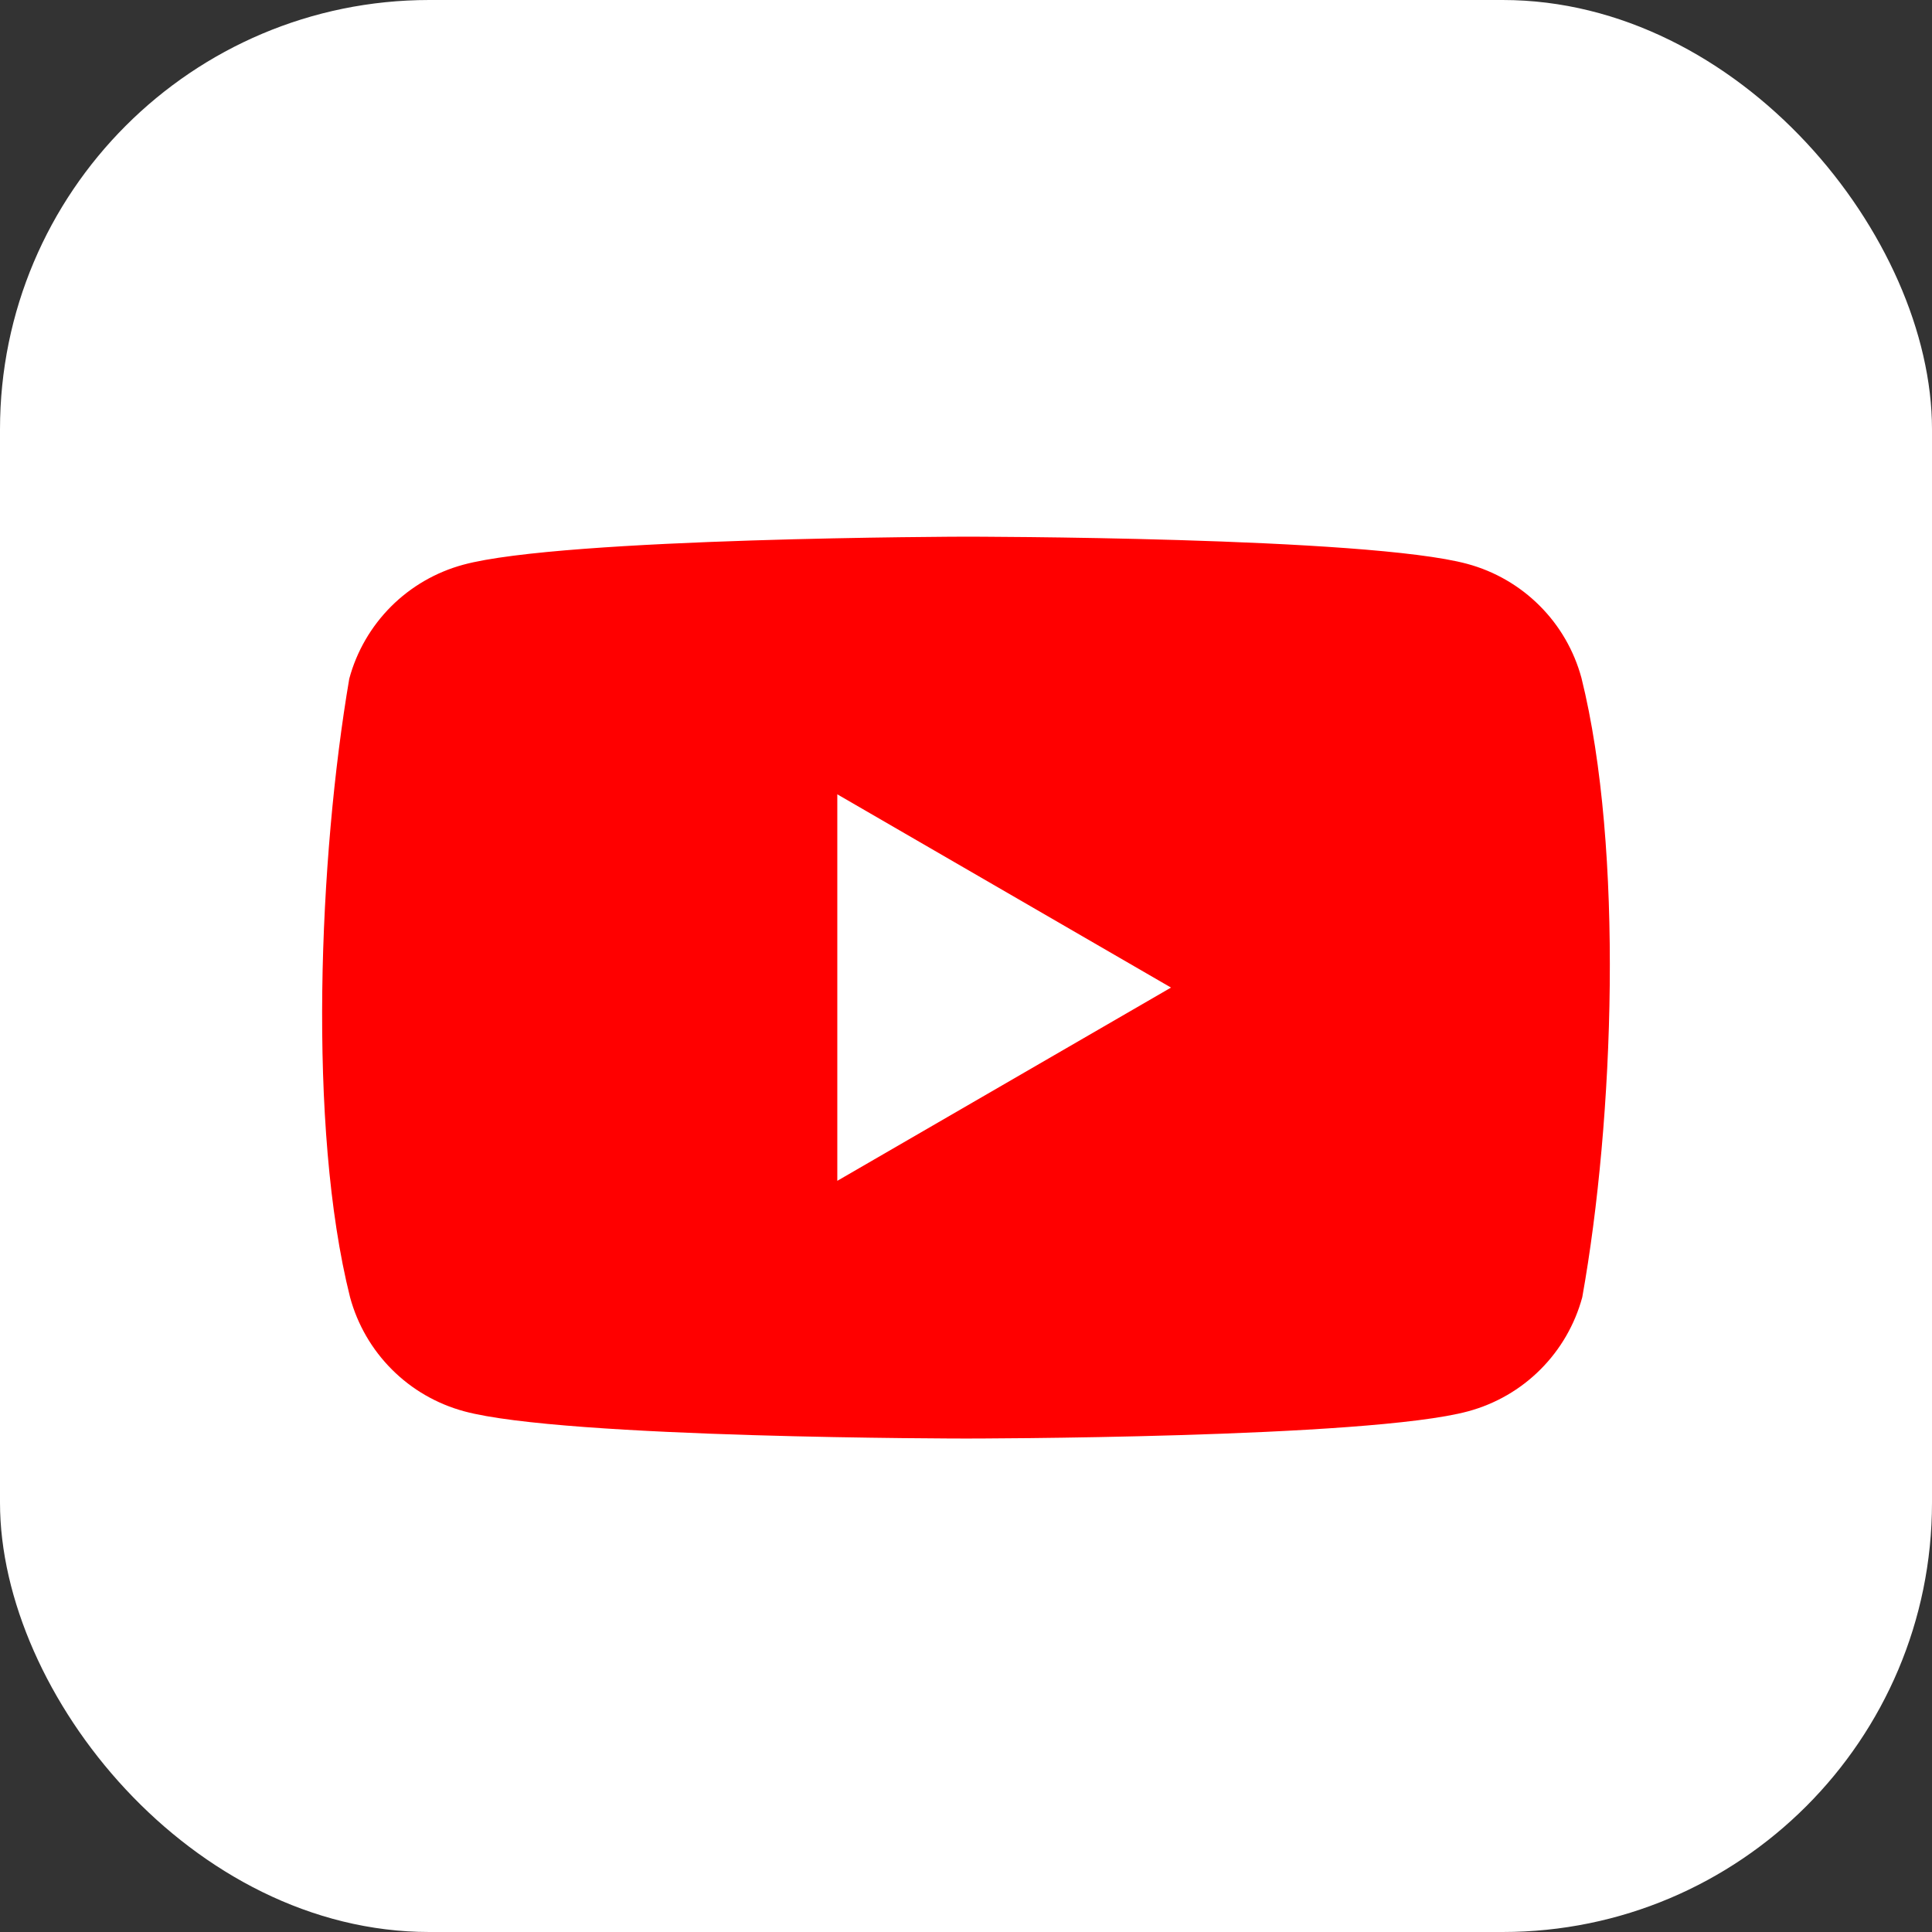
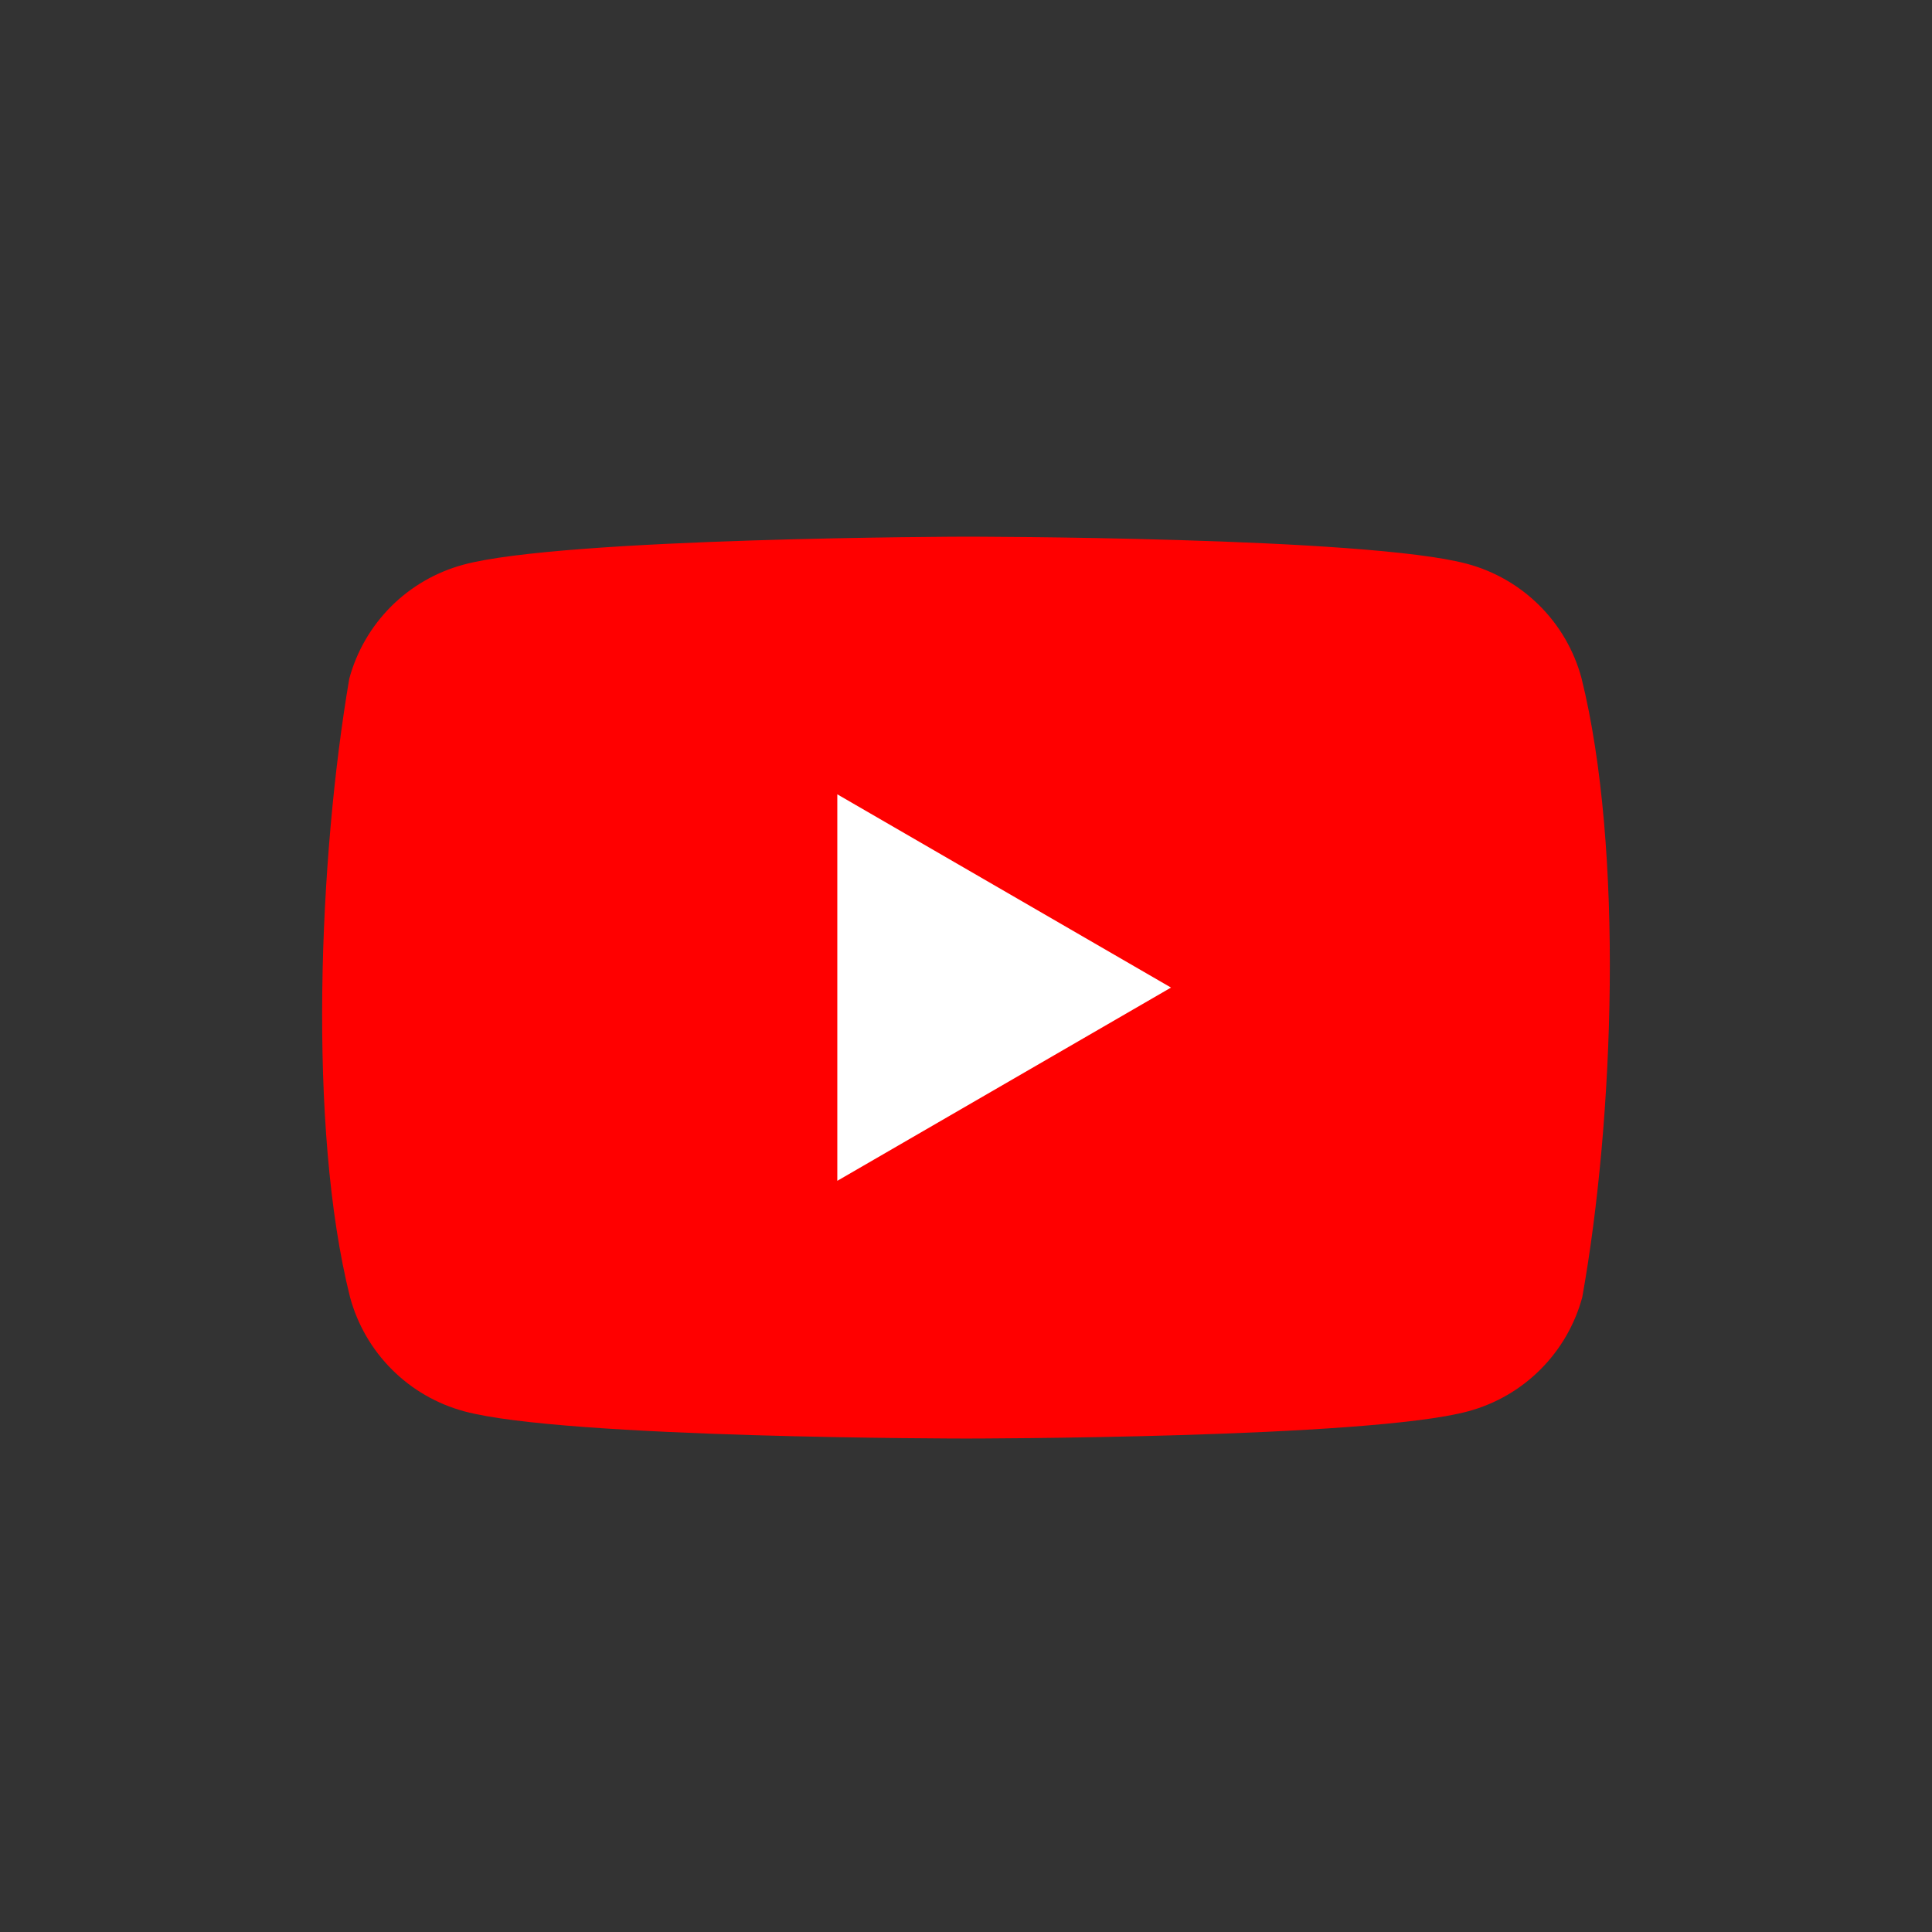
<svg xmlns="http://www.w3.org/2000/svg" width="36" height="36" viewBox="0 0 36 36" fill="none">
  <rect x="0" y="0" width="36" height="36" fill="#333333" stroke="none" />
-   <rect width="36" height="36" rx="8" fill="white" />
  <g clip-path="url(#clip0_704_13323)">
    <path d="M29.468 12.632C29.33 12.123 29.062 11.659 28.689 11.287C28.316 10.914 27.853 10.646 27.344 10.508C25.482 10 17.988 10 17.988 10C17.988 10 10.493 10.015 8.631 10.523C8.123 10.661 7.659 10.929 7.286 11.302C6.914 11.675 6.645 12.138 6.508 12.647C5.944 15.956 5.726 20.997 6.523 24.173C6.661 24.682 6.929 25.145 7.302 25.518C7.674 25.891 8.138 26.159 8.647 26.297C10.509 26.805 18.003 26.805 18.003 26.805C18.003 26.805 25.497 26.805 27.359 26.297C27.868 26.159 28.332 25.891 28.704 25.518C29.077 25.145 29.345 24.682 29.483 24.173C30.077 20.86 30.26 15.822 29.468 12.632V12.632Z" fill="#FF0000" />
    <path d="M15.602 22.003L21.82 18.402L15.602 14.801V22.003Z" fill="white" />
  </g>
  <defs>
    <clipPath id="clip0_704_13323">
      <rect width="24" height="16.872" fill="white" transform="translate(6 10)" />
    </clipPath>
  </defs>
</svg>